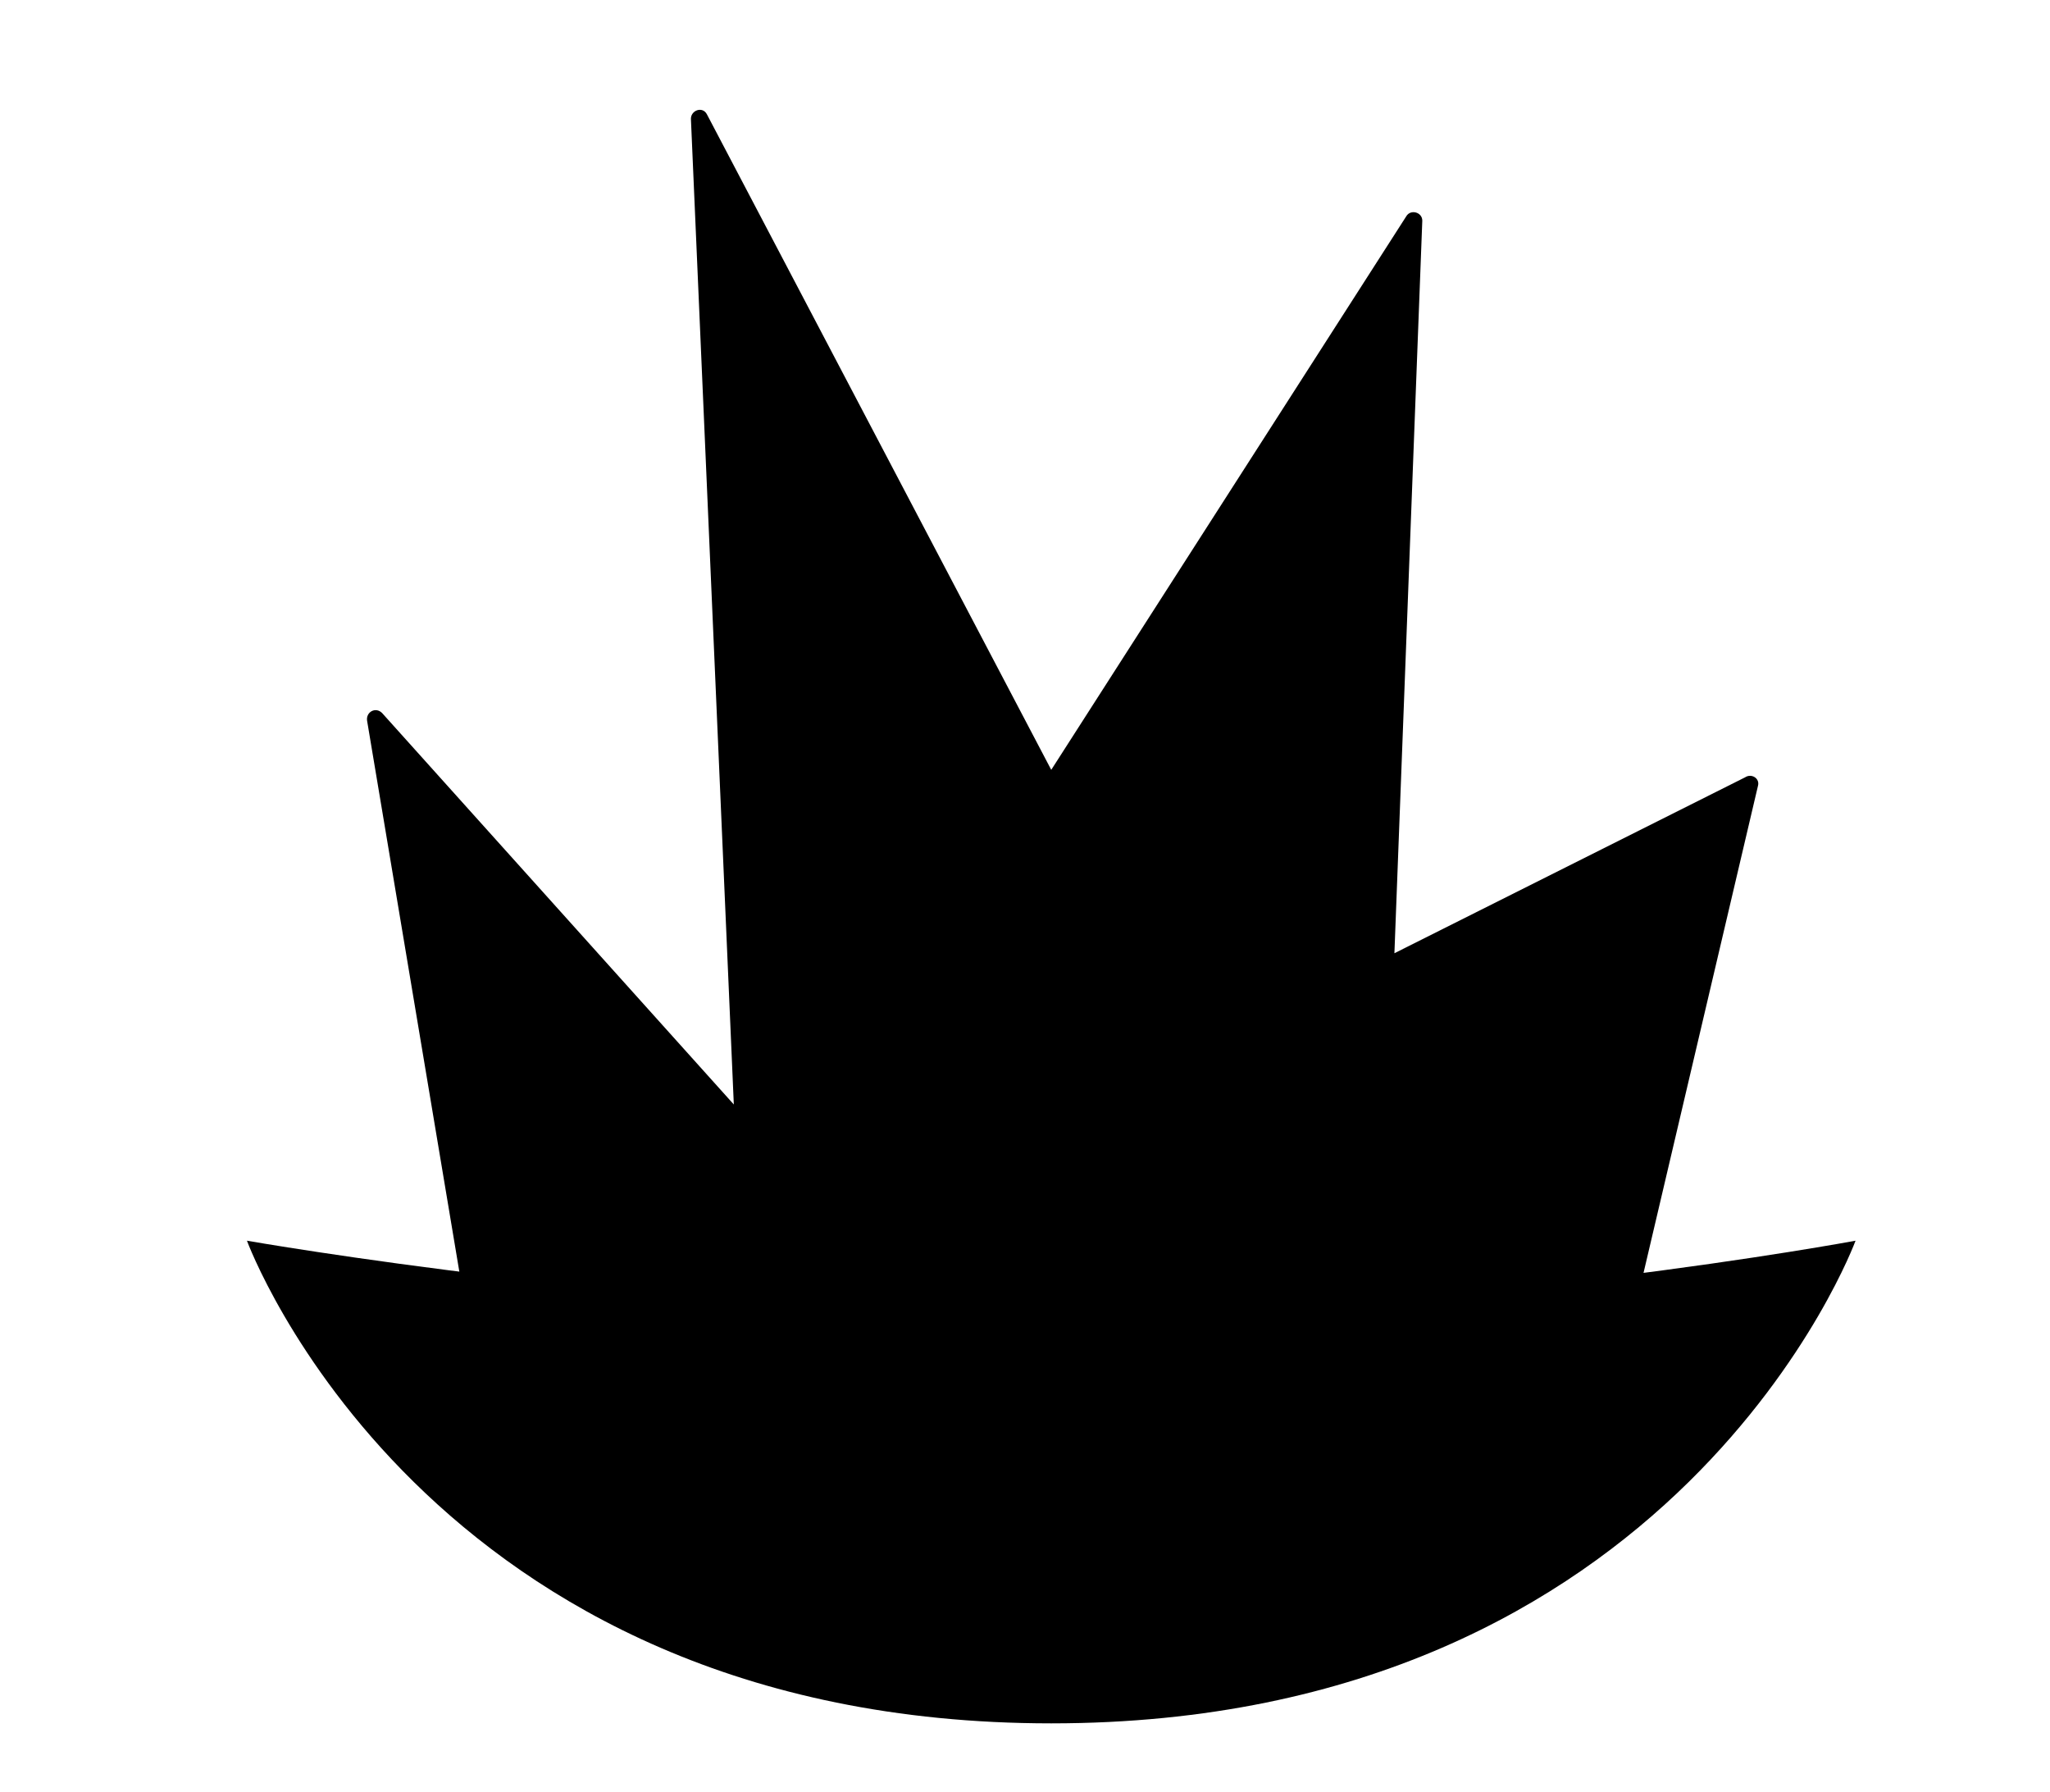
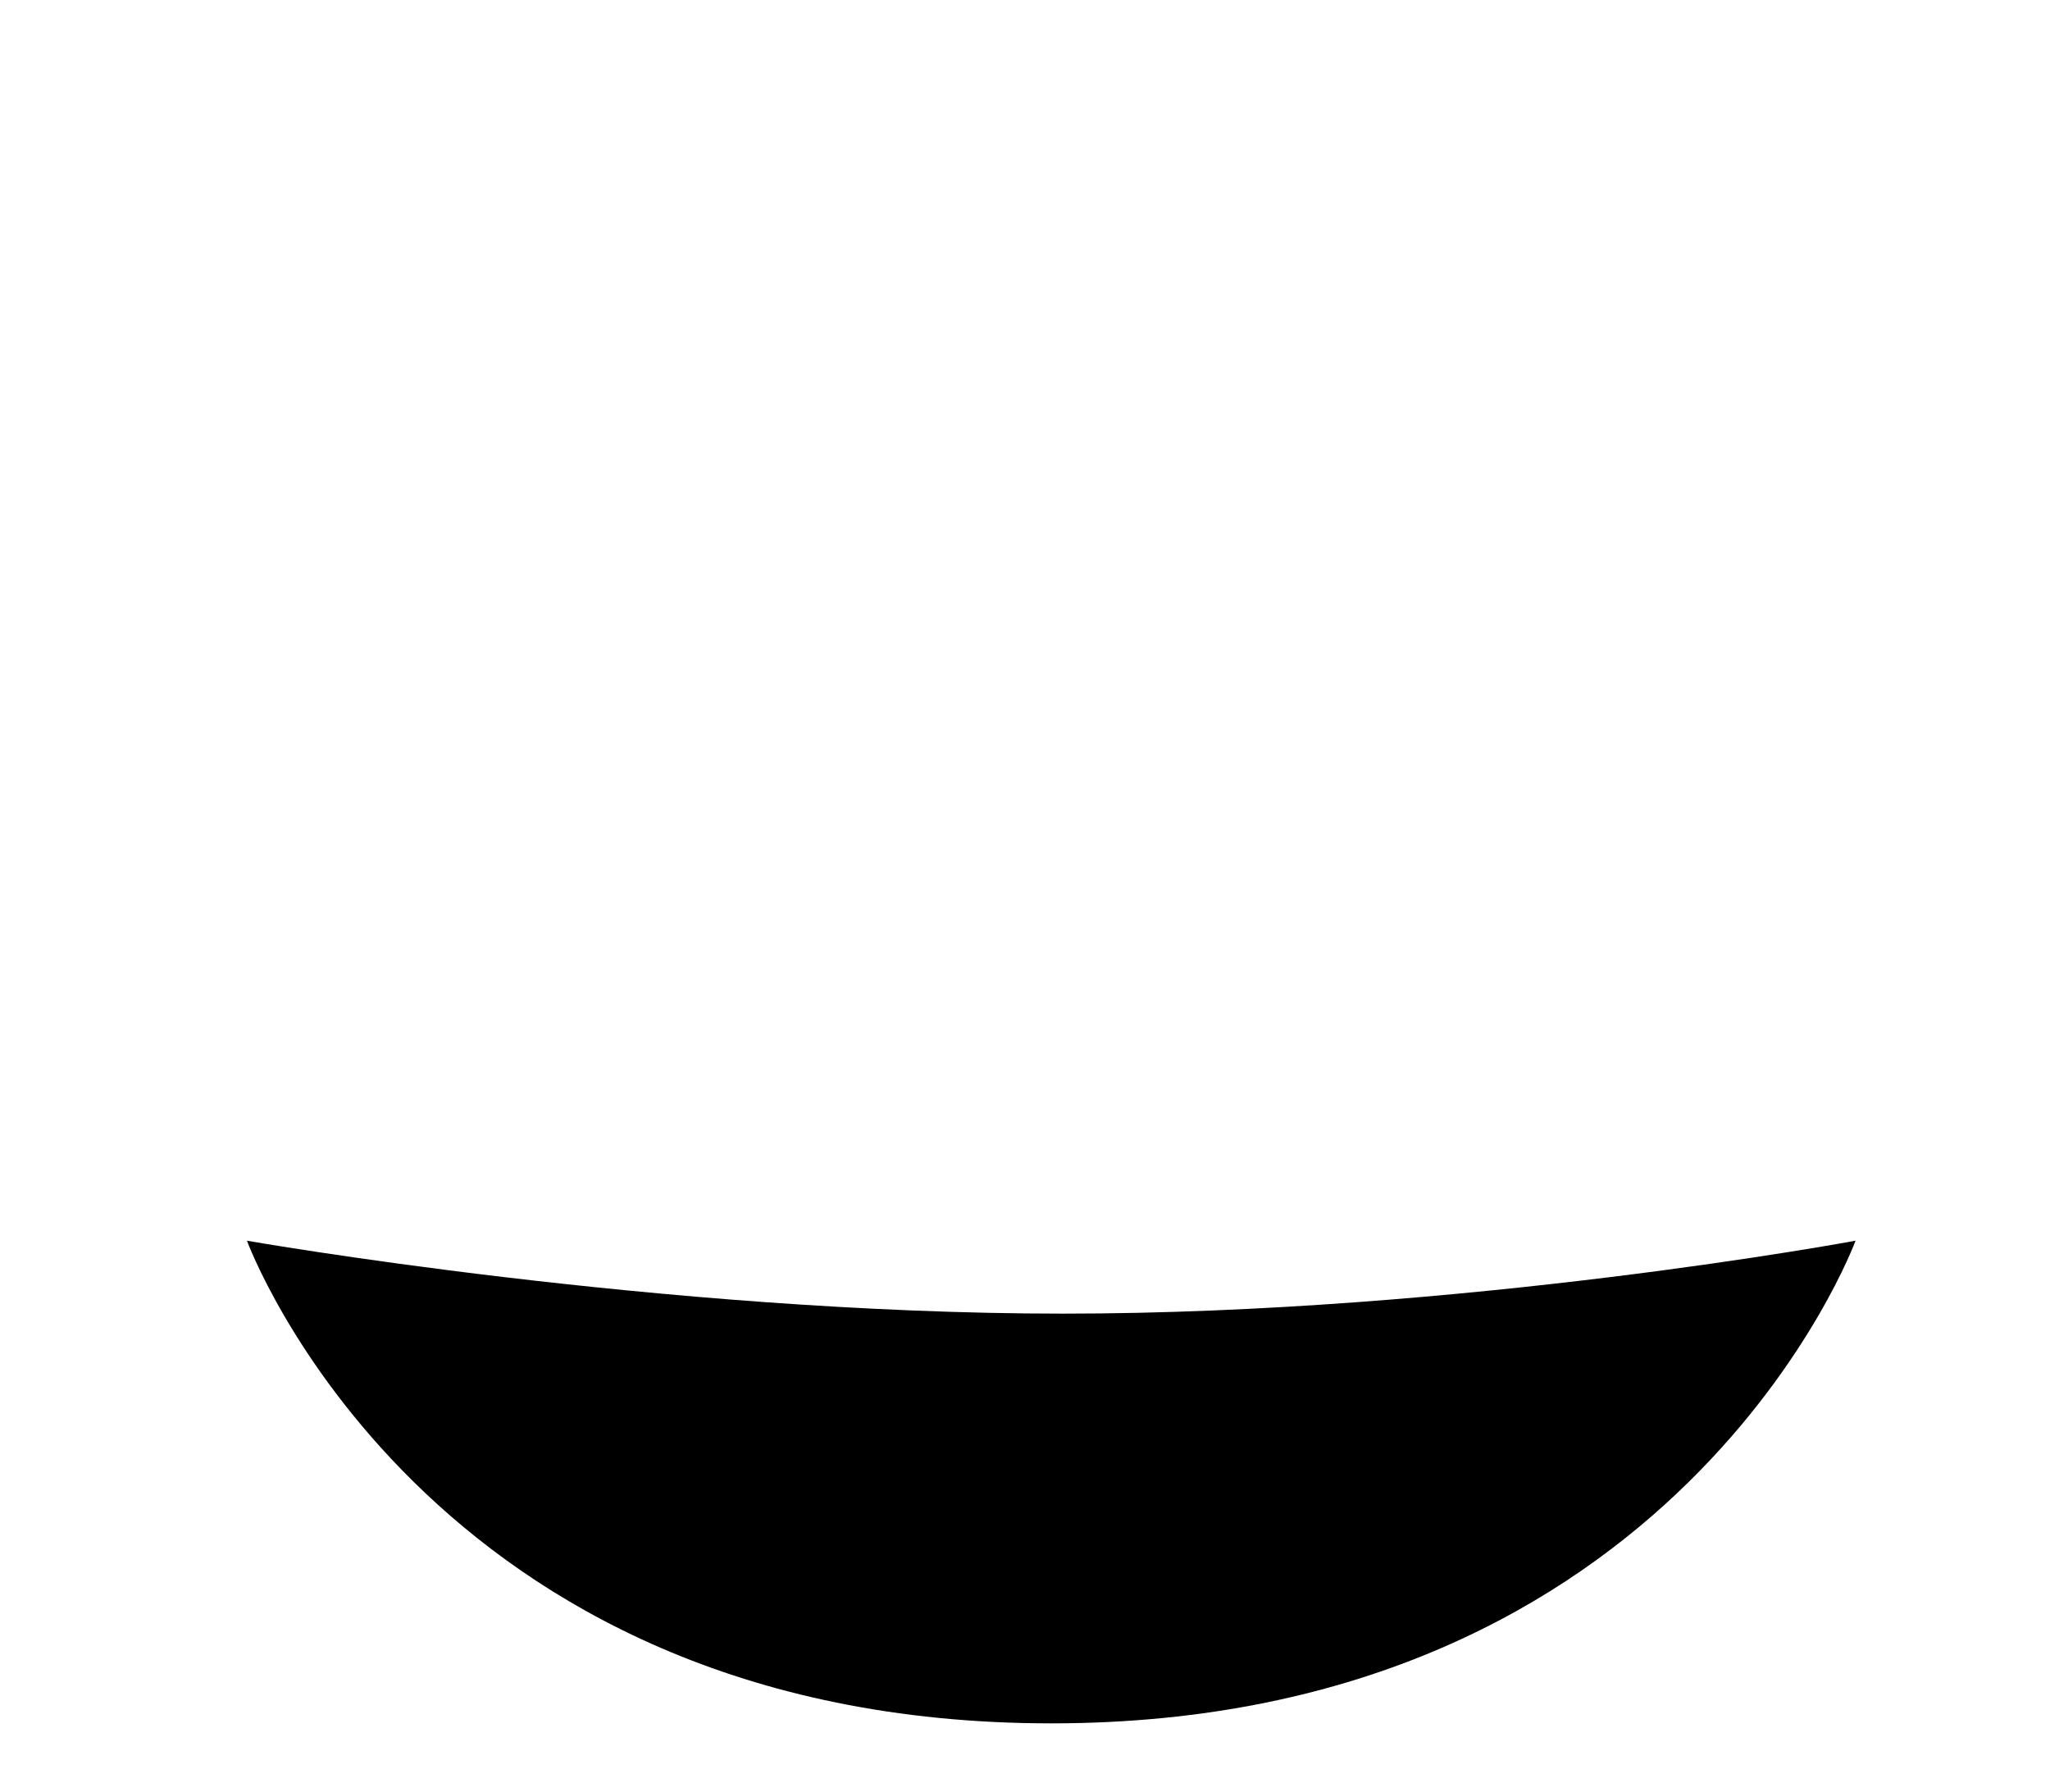
<svg xmlns="http://www.w3.org/2000/svg" xmlns:ns1="http://sodipodi.sourceforge.net/DTD/sodipodi-0.dtd" xmlns:ns2="http://www.inkscape.org/namespaces/inkscape" version="1.1" id="svg2" xml:space="preserve" width="615.307" height="537.668" viewBox="0 0 615.307 537.668" ns1:docname="trap.svg" ns2:version="1.1.2 (0a00cf5339, 2022-02-04)">
  <g id="g8" ns2:groupmode="layer" ns2:label="ink_ext_XXXXXX" transform="matrix(1.333,0,0,-1.333,-75.147,637.427)">
    <g id="Layer_1-2" data-name="Layer 1" style="fill:#000000" transform="matrix(24.147,0,0,-24.147,111.979,453.38)">
      <path class="cls-1" d="m 15,10.54 c 0,0 -1.65,4.5 -7.5,4.5 -5.85,0 -7.5,-4.5 -7.5,-4.5 0,0 3.87,0.68 7.61,0.68 3.74,0 7.39,-0.68 7.39,-0.68 z" id="path6" style="fill:#000000" />
-       <path class="cls-1" d="M 2.18,12.02 1.12,5.69 C 1.11,5.61 1.2,5.56 1.26,5.62 L 4.54,9.27 4.14,0.08 C 4.14,0 4.25,-0.04 4.29,0.04 L 7.5,6.15 10.81,0.99 c 0.04,-0.07 0.15,-0.04 0.15,0.04 L 10.7,7.86 13.97,6.22 c 0.06,-0.04 0.14,0.01 0.12,0.08 l -1.49,6.34 -5.18,0.97 z" id="path8" style="fill:#000000" />
    </g>
  </g>
</svg>